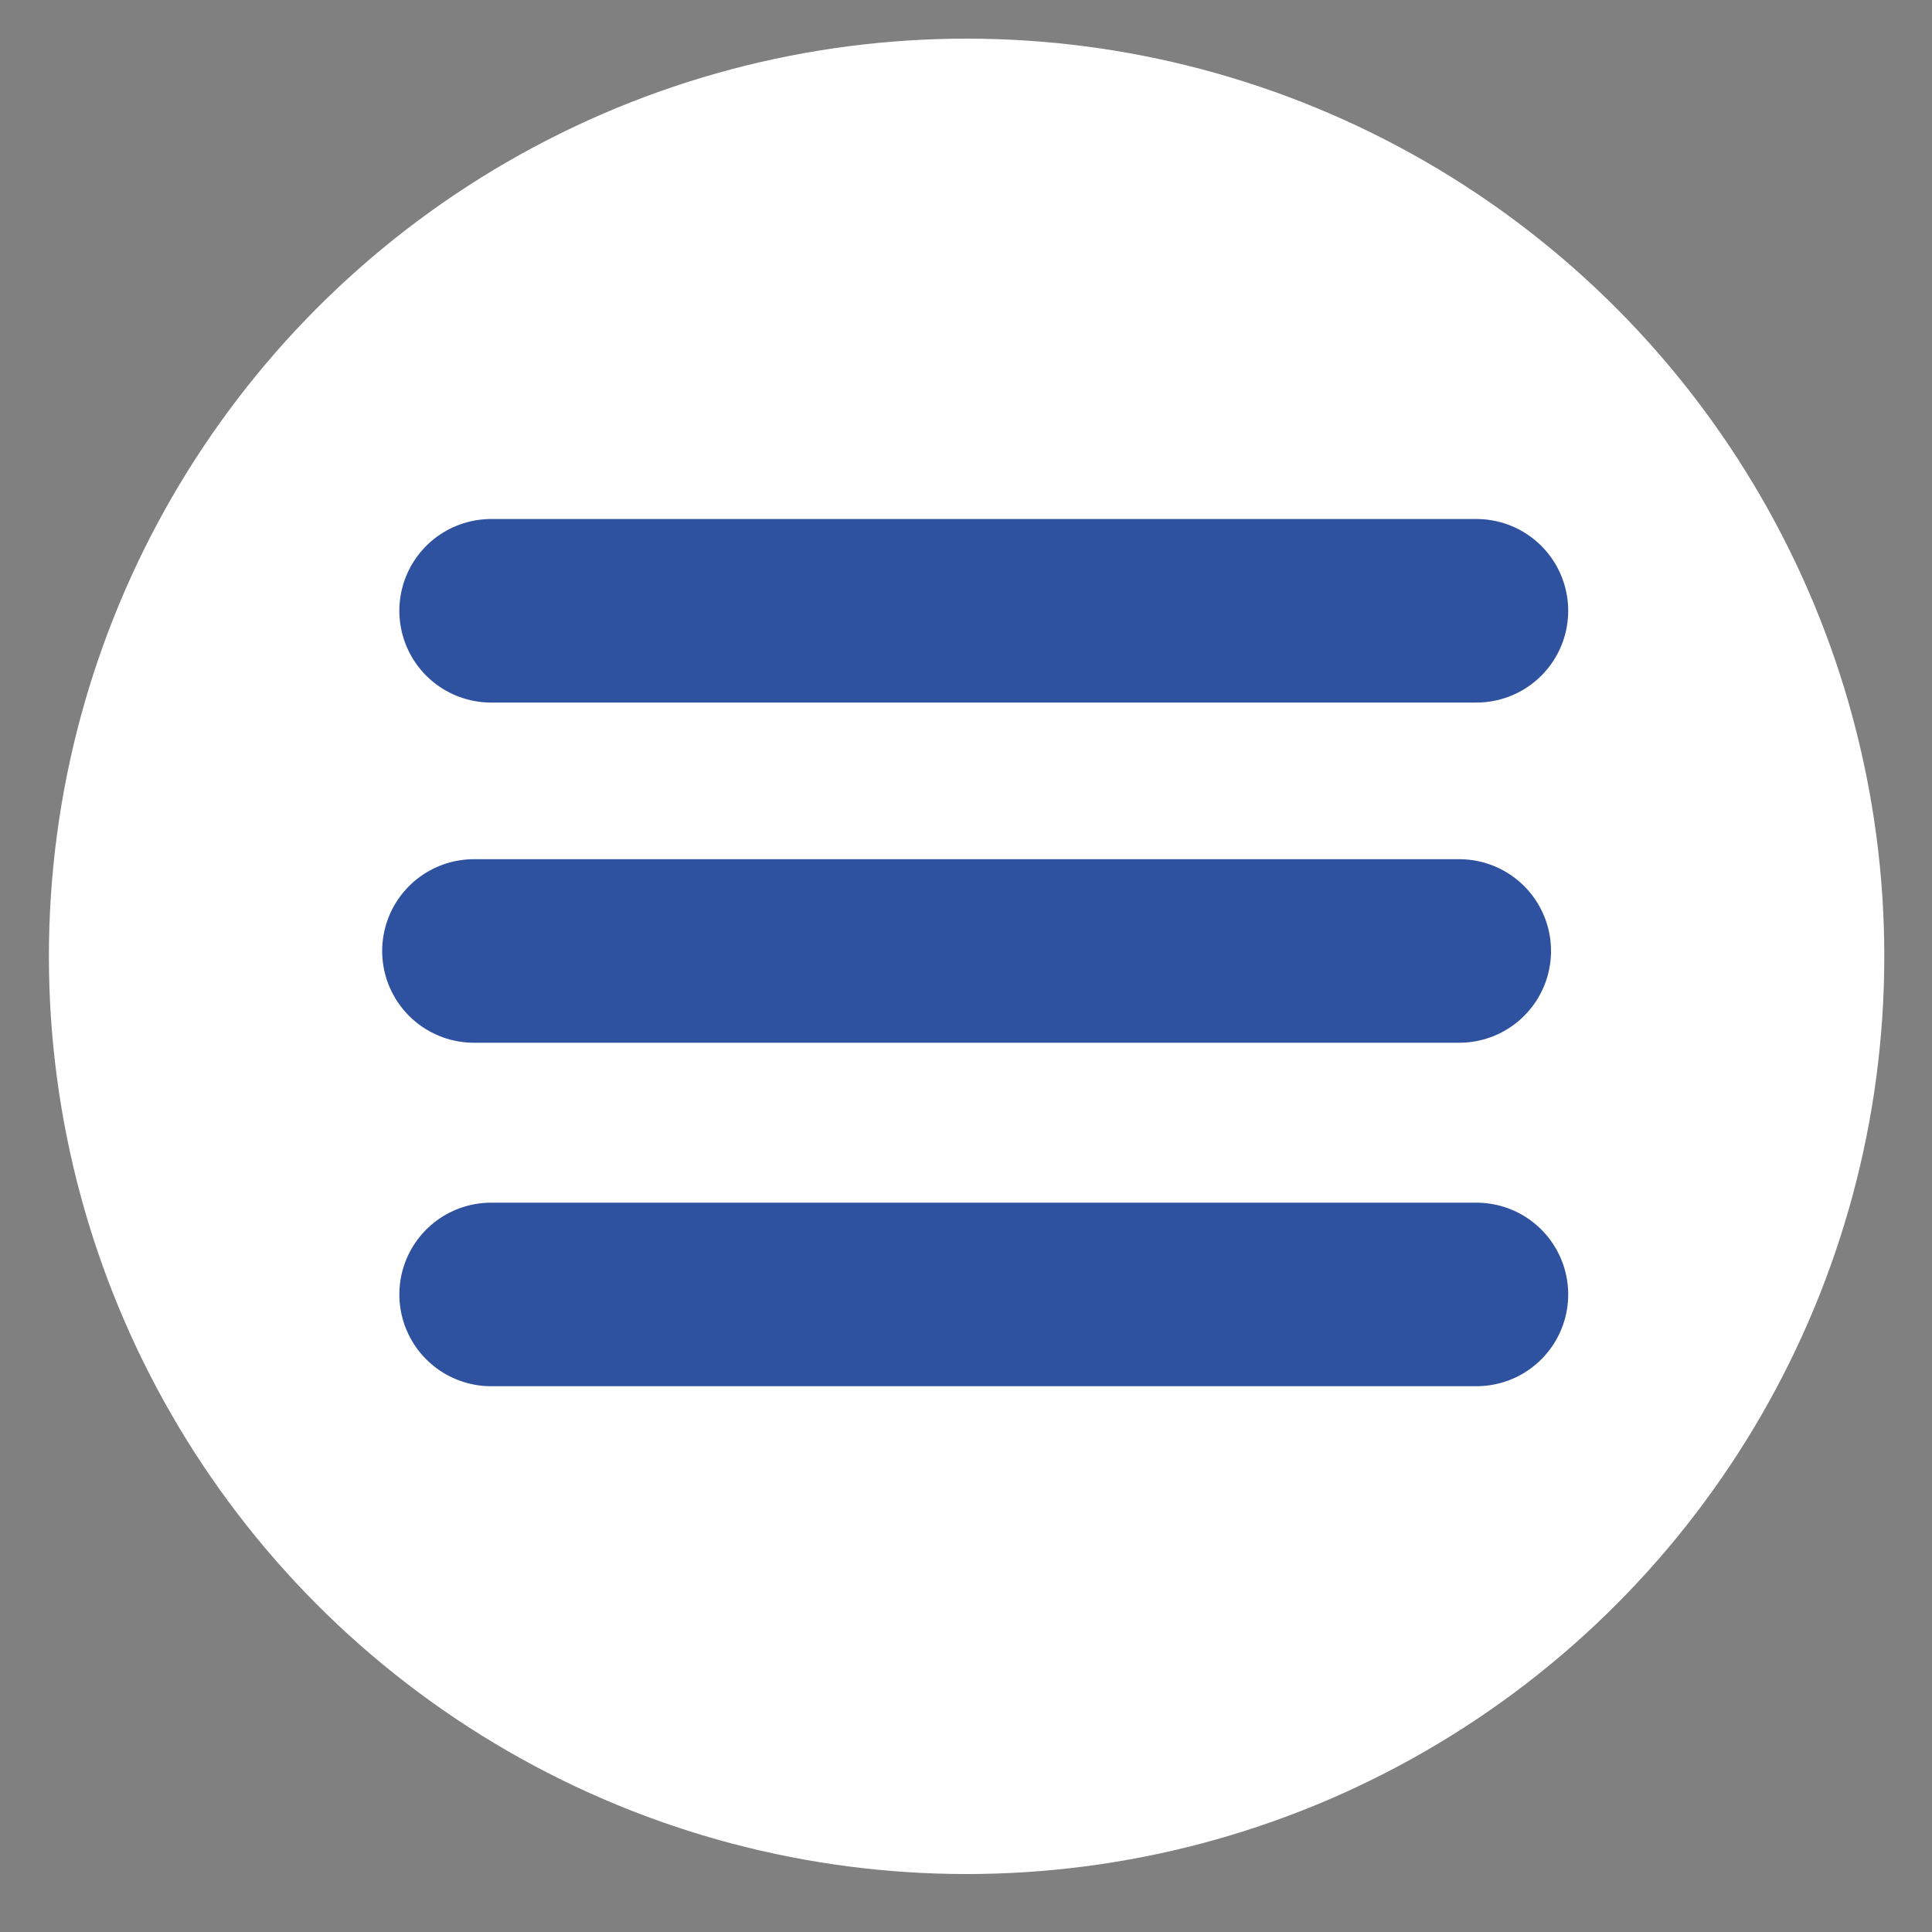
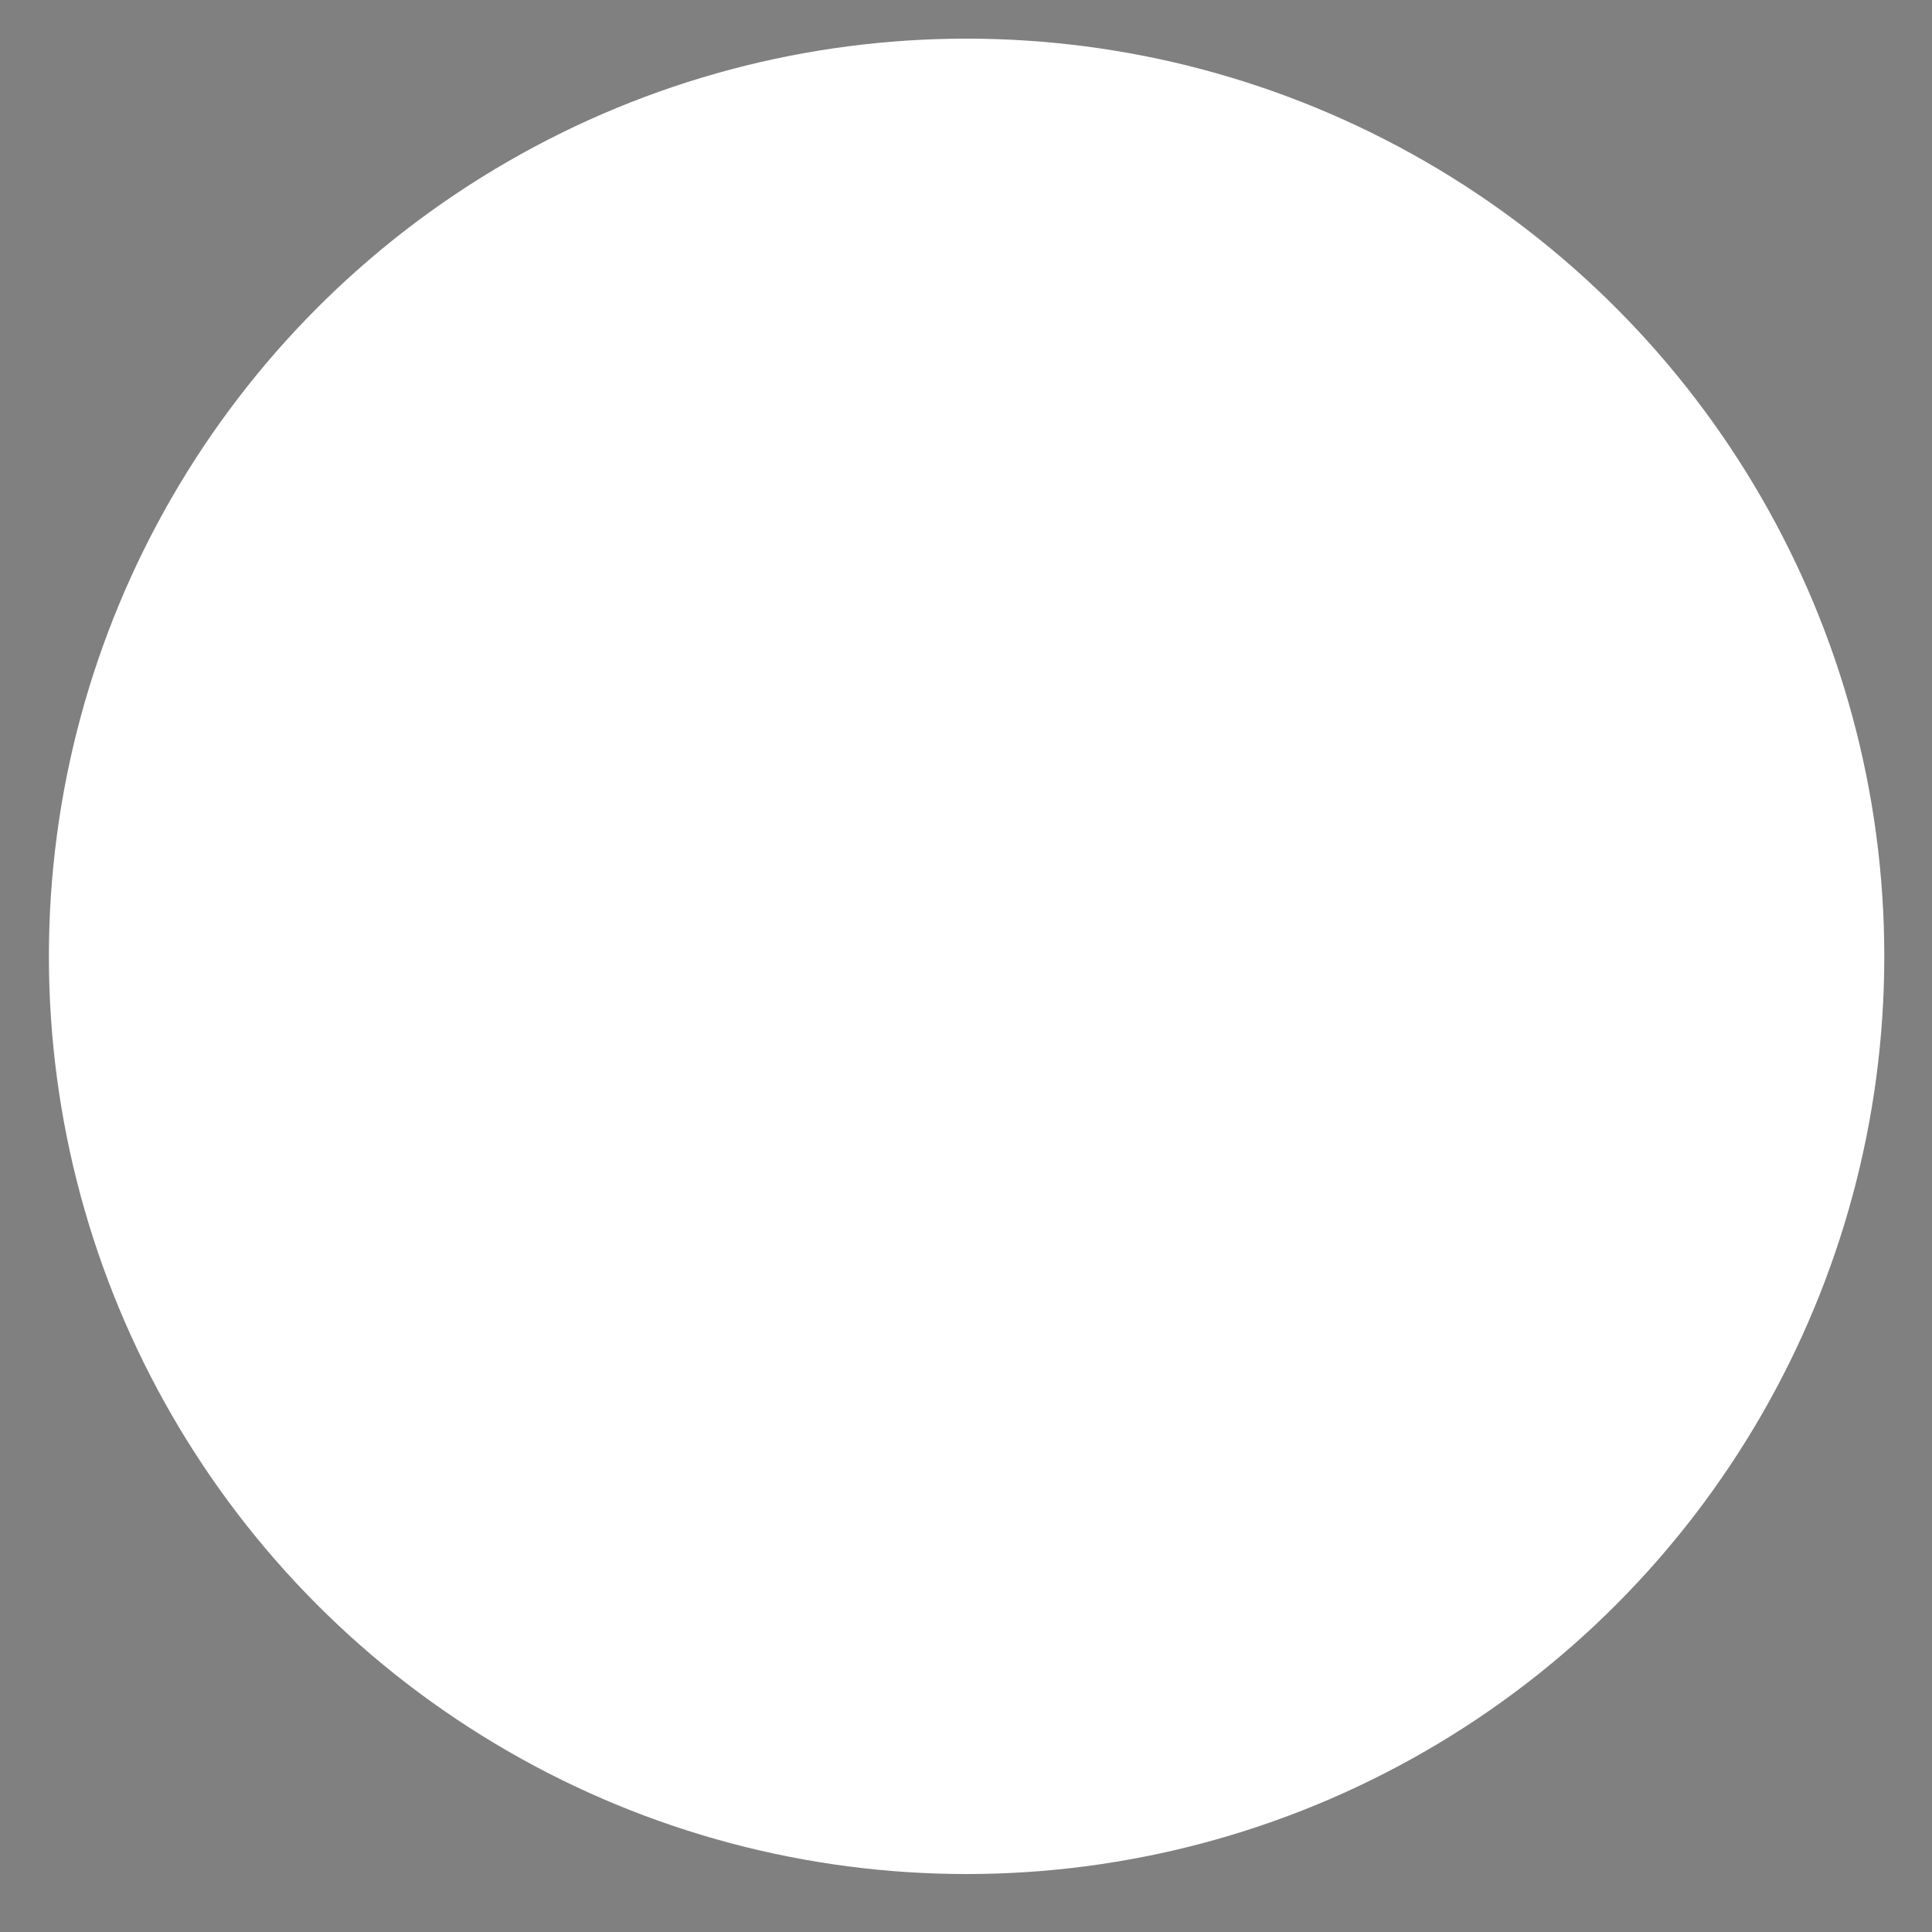
<svg xmlns="http://www.w3.org/2000/svg" width="100%" height="100%" viewBox="0 0 100 100" version="1.1" xml:space="preserve" style="fill-rule:evenodd;clip-rule:evenodd;stroke-linecap:round;stroke-linejoin:round;stroke-miterlimit:1.5;">
  <rect x="0" y="0" width="100" height="100" fill="#808080" stroke="none" />
  <circle cx="50.031" cy="49.5" r="47.5" style="fill:#fff;" />
-   <path d="M25.42,31.614c39.622,0 51,0 51,0" style="fill:none;stroke:#2f52a0;stroke-width:9.5px;" />
-   <path d="M24.531,49.222c39.622,0 51,0 51,0" style="fill:none;stroke:#2f52a0;stroke-width:9.5px;" />
-   <path d="M25.42,67c39.622,0 51,0 51,0" style="fill:none;stroke:#2f52a0;stroke-width:9.5px;" />
</svg>